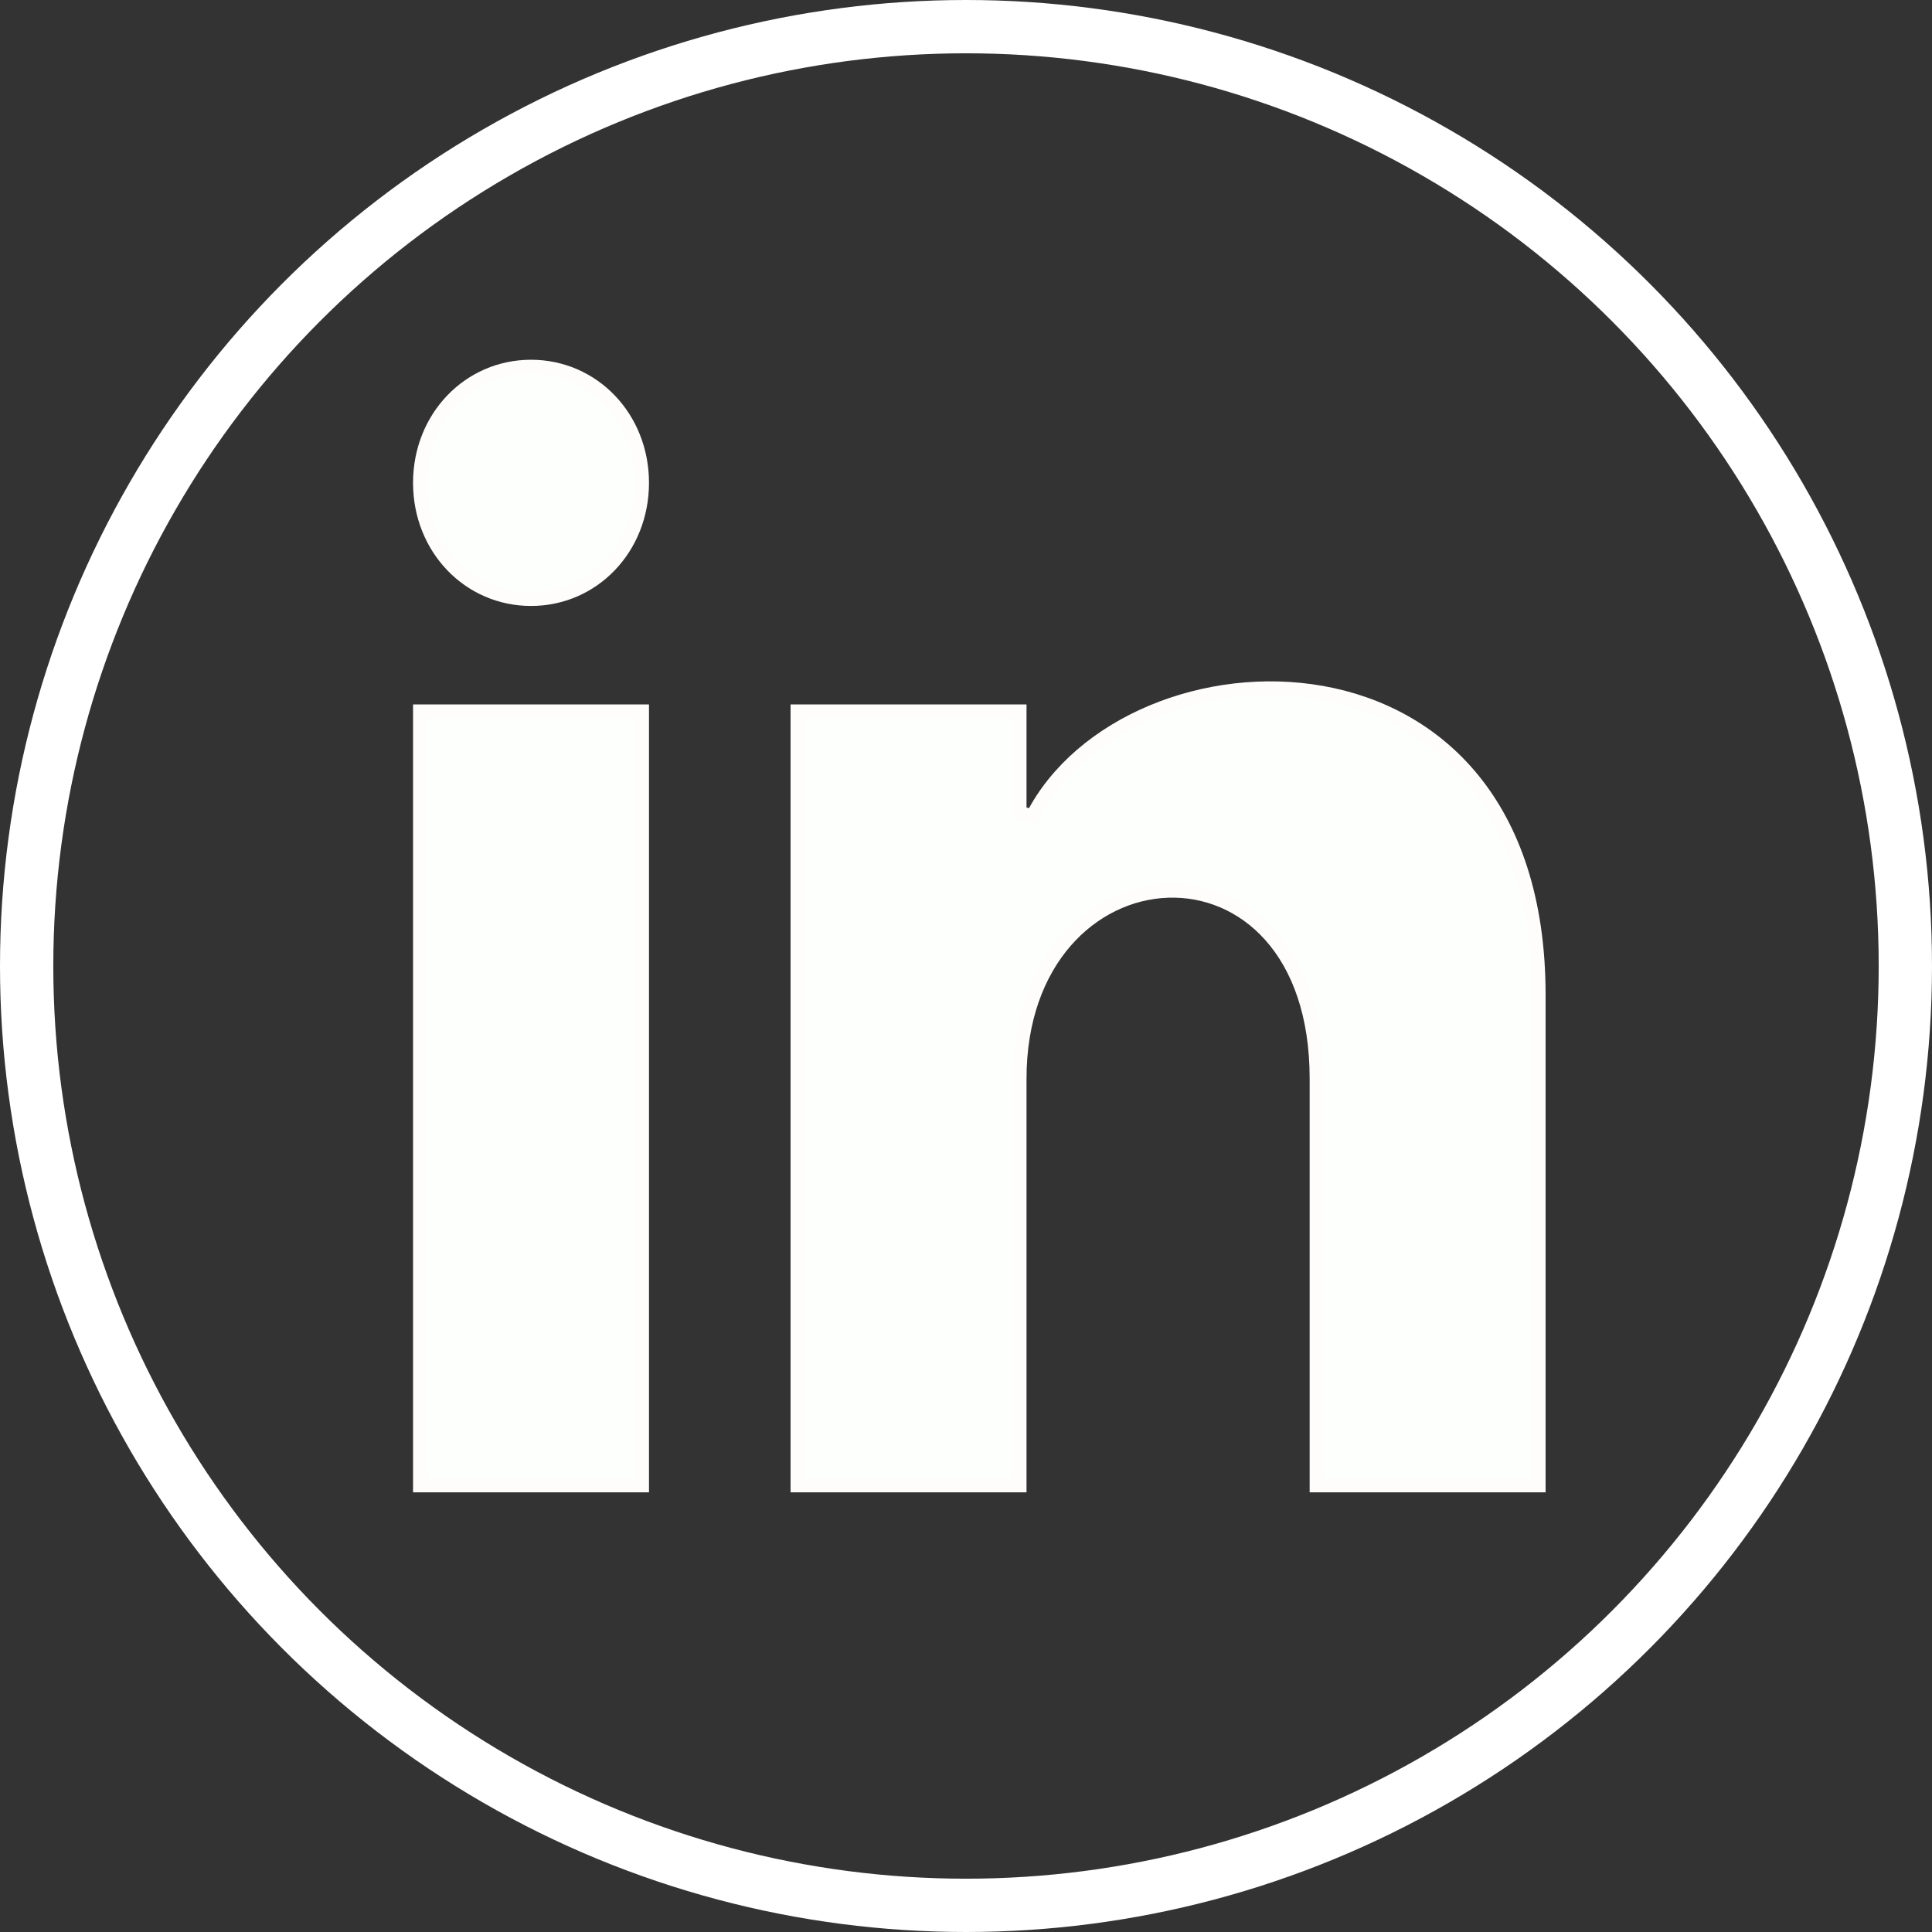
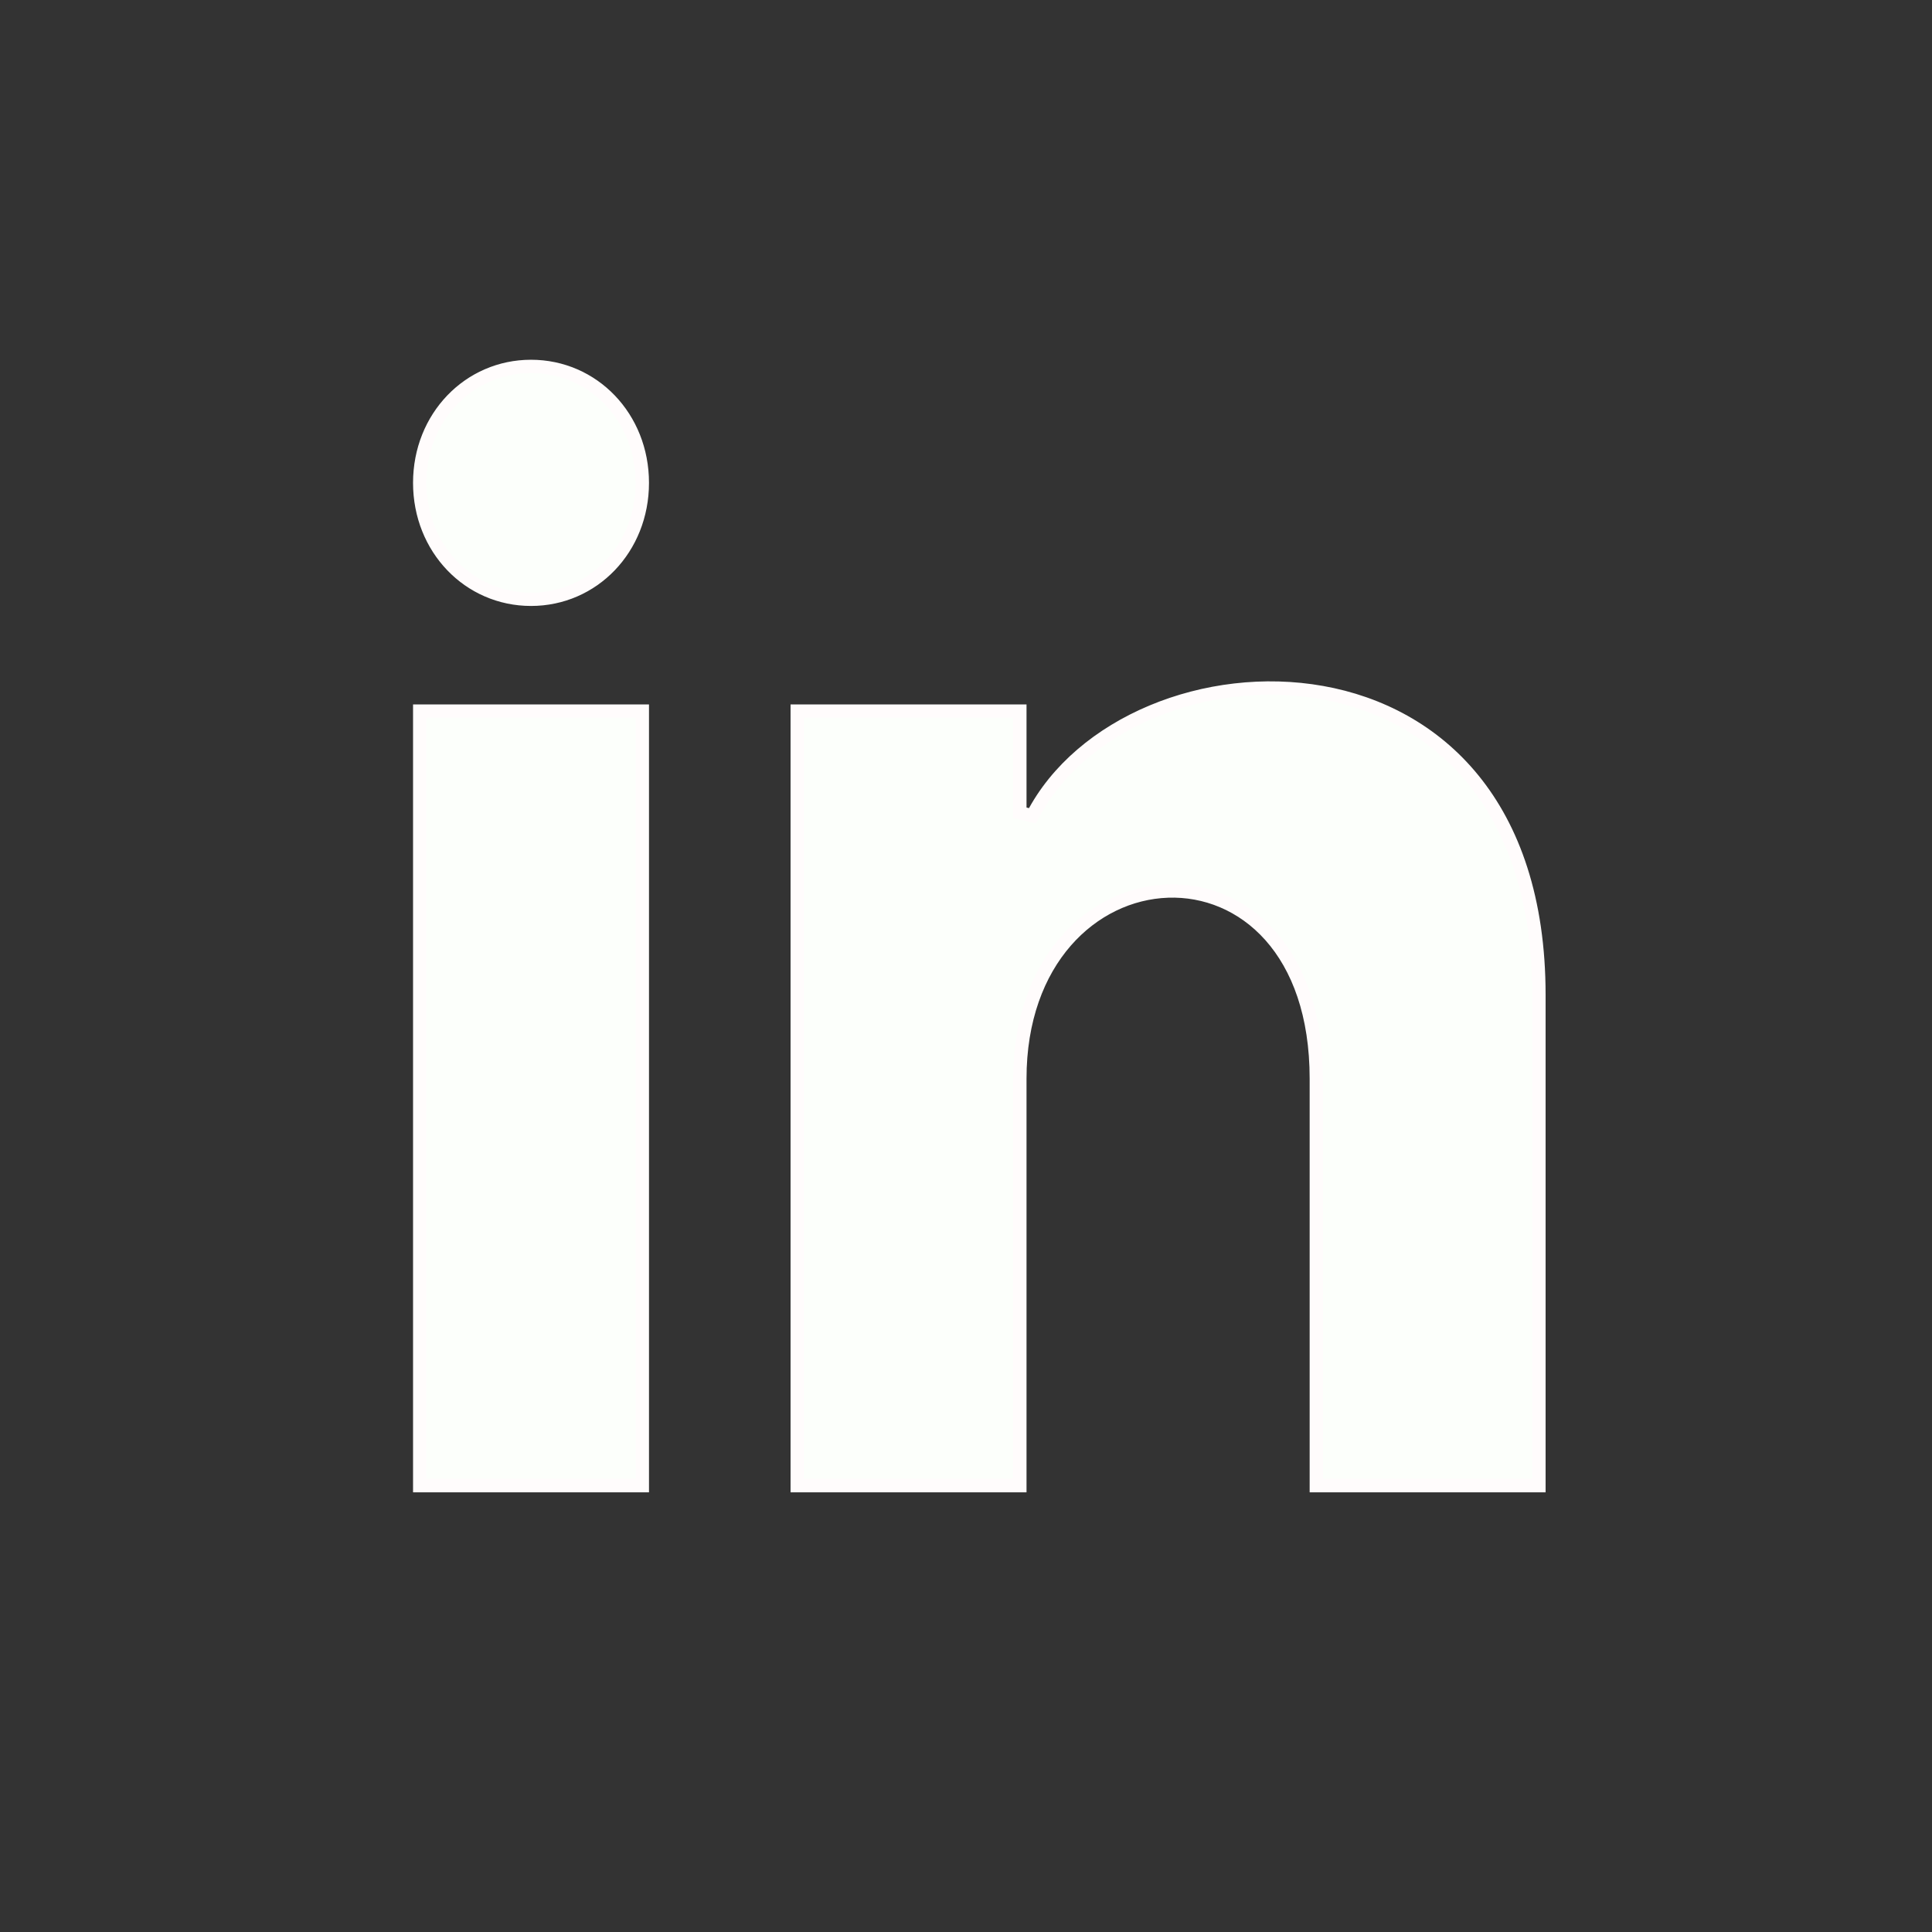
<svg xmlns="http://www.w3.org/2000/svg" width="145" height="145" viewBox="0 0 145 145" fill="none">
  <rect x="0" y="0" width="145" height="145" fill="#333333" stroke="none" />
  <path d="M115.5 74.674V111.5H98.792V80.957C98.792 76.151 97.436 72.582 95.345 70.23C93.252 67.877 90.452 66.778 87.649 66.875C82.021 67.071 76.542 72.051 76.542 80.957V111.5H59.833V53.37H76.542V61L77.486 61.229C81.082 54.262 90.575 50.434 99.222 51.976C103.525 52.743 107.585 54.837 110.571 58.509C113.556 62.18 115.5 67.467 115.5 74.674ZM48.208 36.239C48.208 41.157 44.517 44.978 39.854 44.978C35.192 44.978 31.5 41.157 31.5 36.239C31.5 31.321 35.192 27.5 39.854 27.5C44.517 27.5 48.208 31.321 48.208 36.239ZM31.5 111.5V53.37H48.208V111.5H31.5Z" fill="#FCFFFB" stroke="#FFFCFC" />
-   <circle cx="72.5" cy="72.5" r="70.5" stroke="white" stroke-width="4" />
</svg>